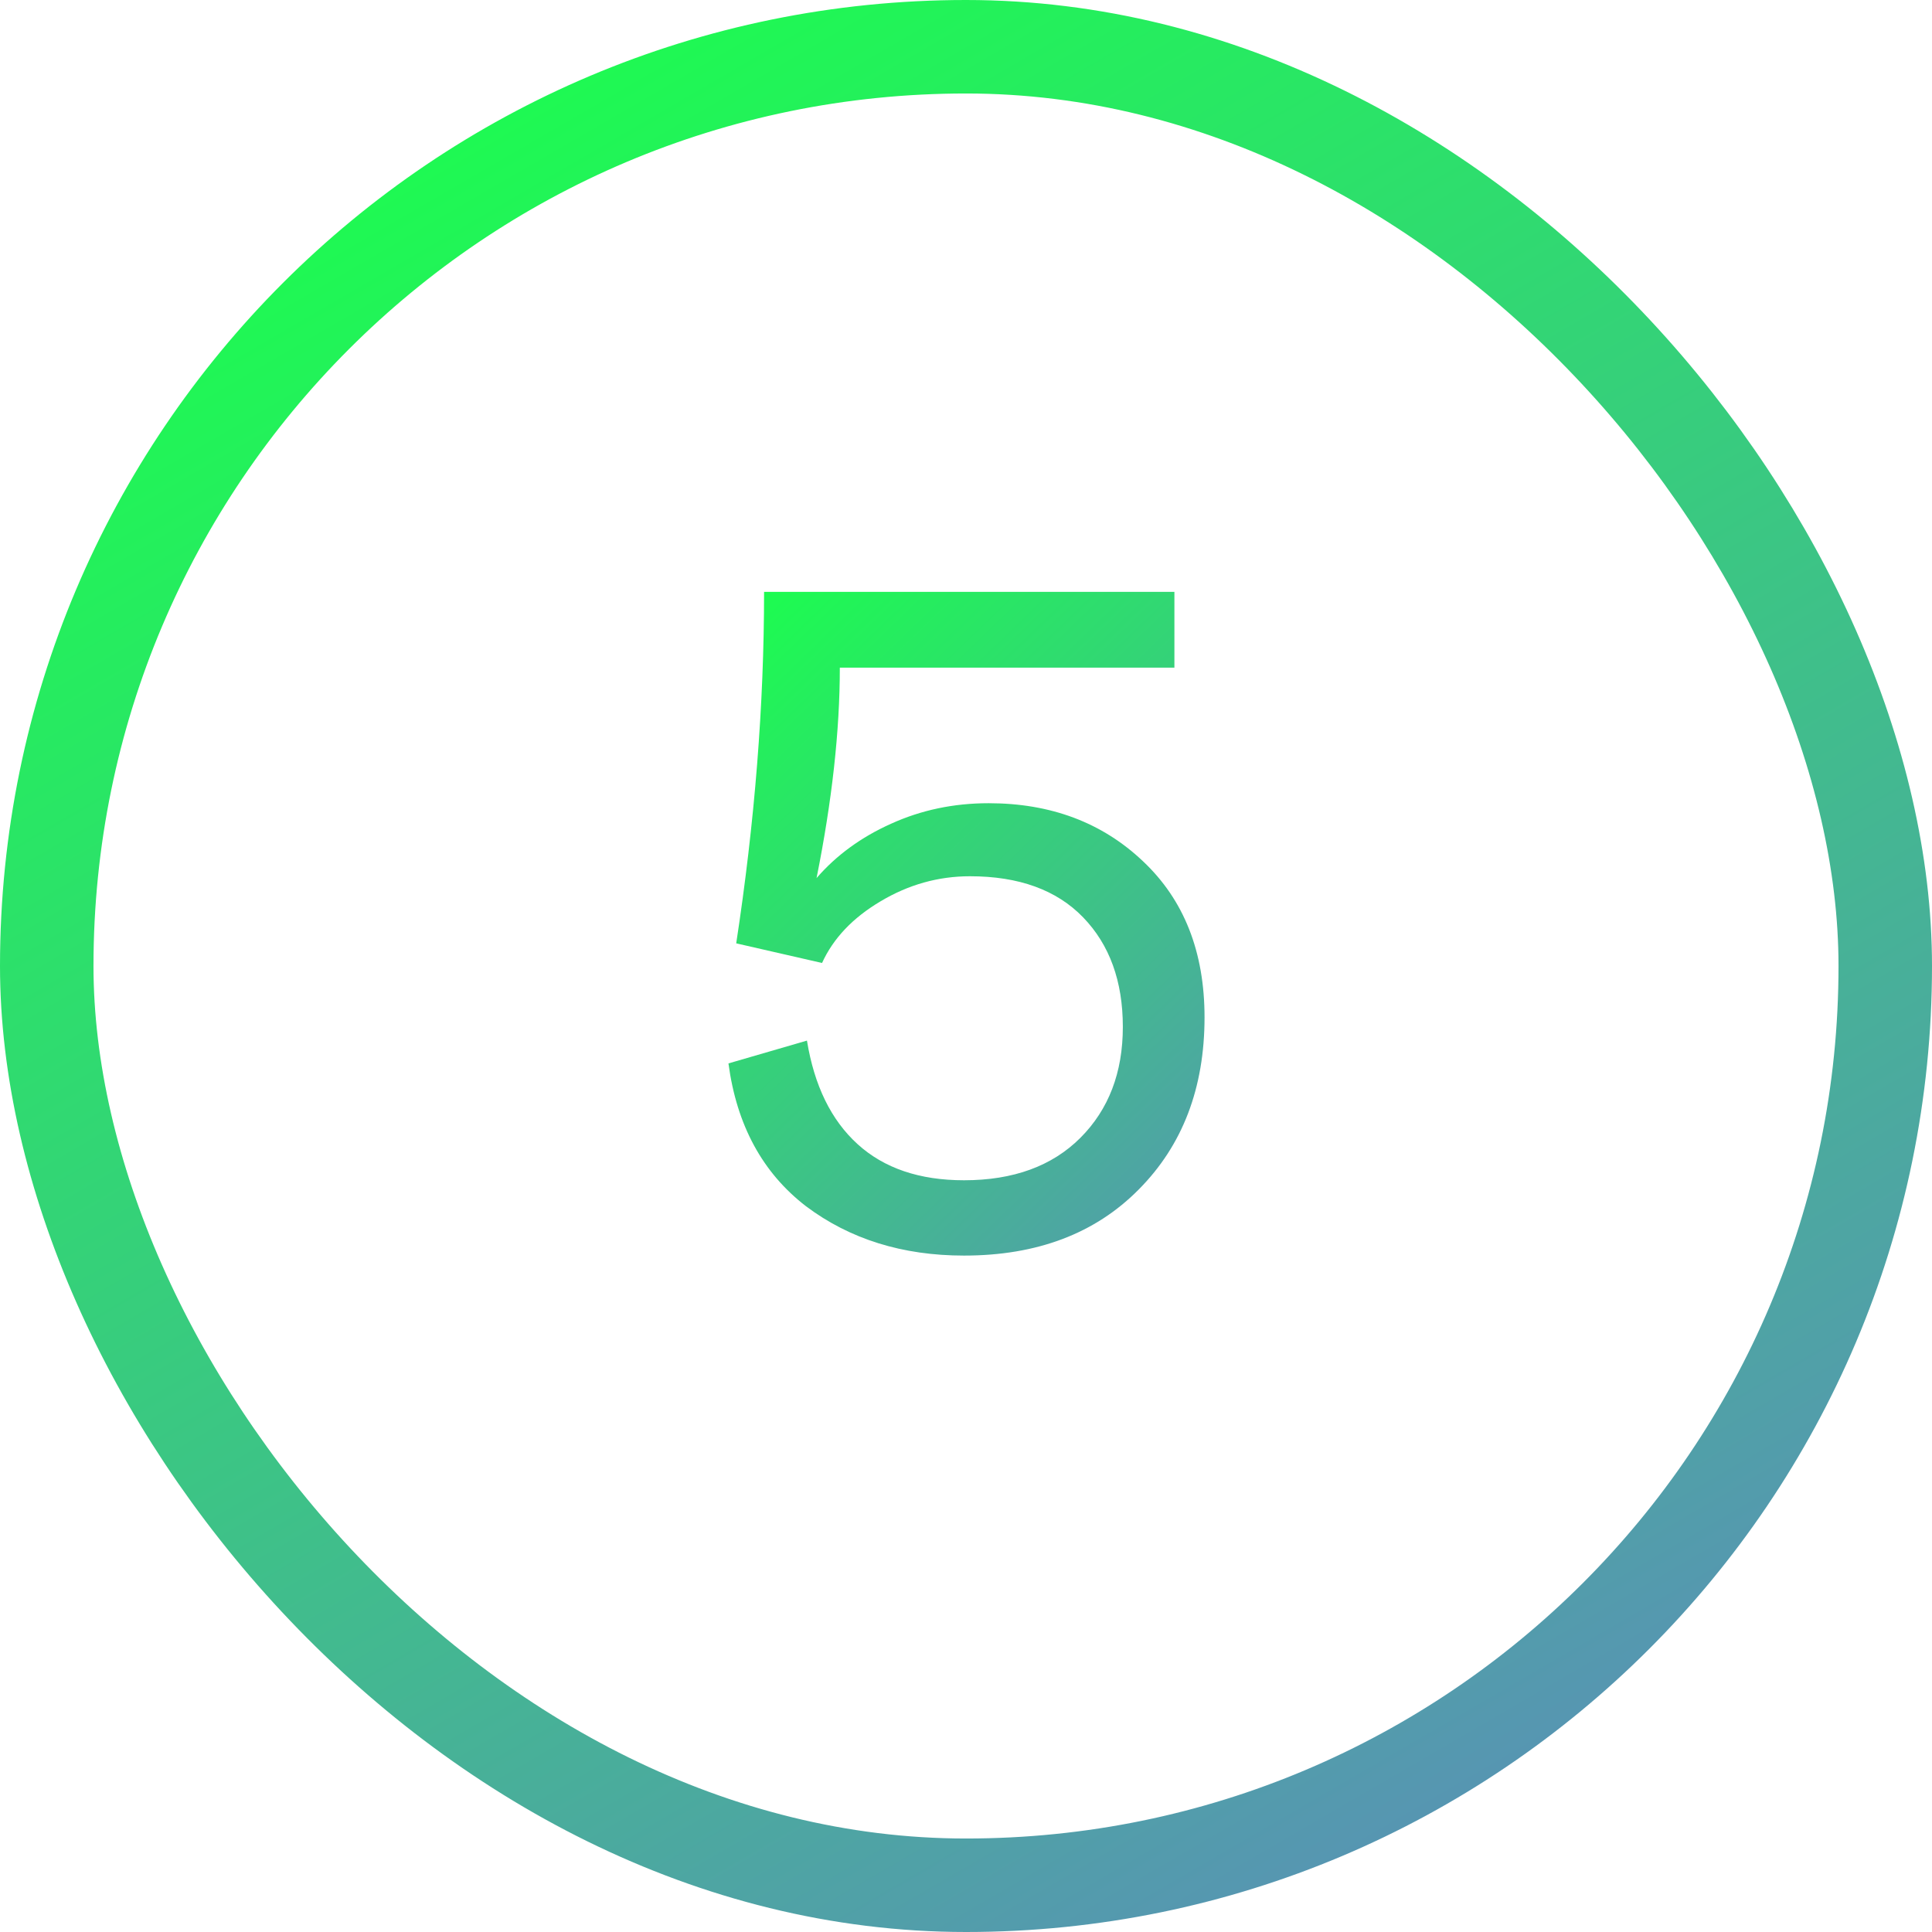
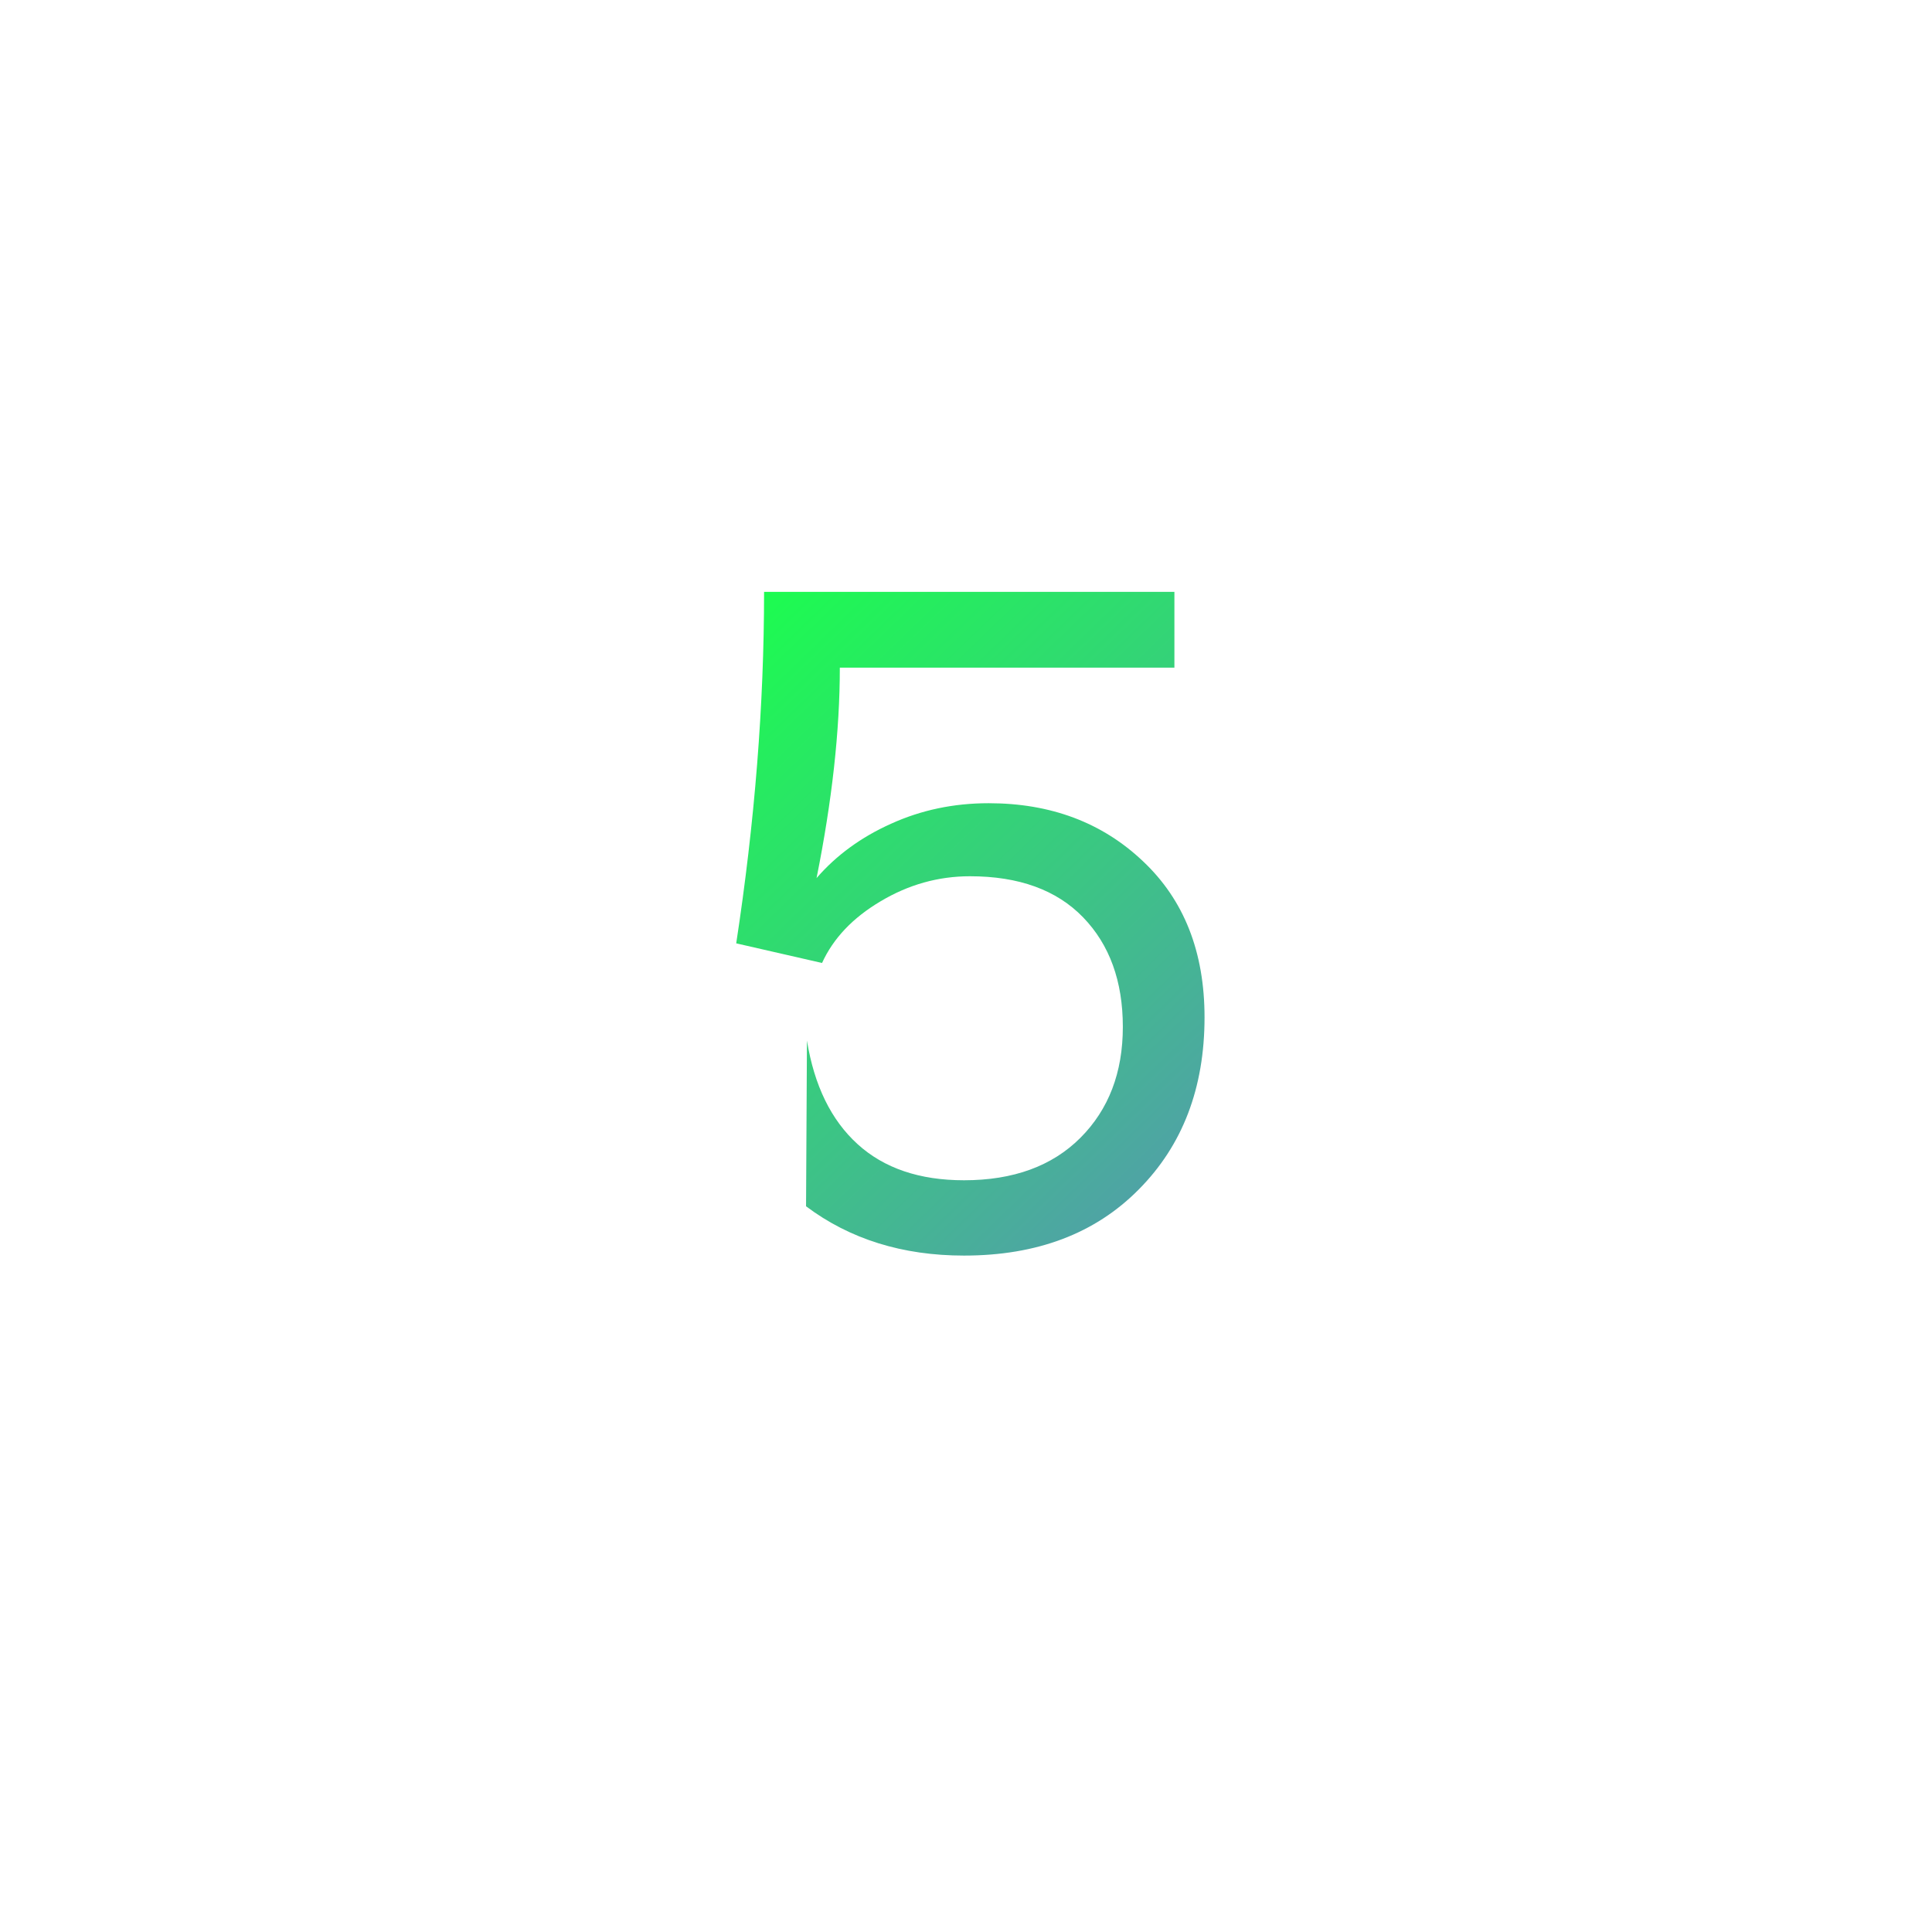
<svg xmlns="http://www.w3.org/2000/svg" width="62" height="62" viewBox="0 0 62 62" fill="none">
-   <path d="M37.688 18.994V21.426H26.951C26.951 23.447 26.702 25.698 26.204 28.179C26.839 27.446 27.635 26.865 28.592 26.436C29.559 25.996 30.604 25.776 31.727 25.776C33.719 25.776 35.369 26.396 36.678 27.637C37.996 28.877 38.655 30.547 38.655 32.647C38.655 34.912 37.952 36.753 36.546 38.169C35.149 39.585 33.279 40.293 30.936 40.293C28.963 40.293 27.273 39.766 25.867 38.711C24.471 37.637 23.641 36.108 23.377 34.126L25.896 33.394C26.131 34.839 26.673 35.947 27.523 36.719C28.372 37.49 29.51 37.876 30.936 37.876C32.518 37.876 33.763 37.422 34.671 36.514C35.579 35.605 36.033 34.419 36.033 32.954C36.033 31.489 35.608 30.317 34.759 29.439C33.909 28.56 32.698 28.12 31.126 28.12C30.11 28.12 29.153 28.389 28.255 28.926C27.366 29.453 26.741 30.112 26.38 30.903L23.626 30.273C24.222 26.377 24.52 22.617 24.52 18.994H37.688Z" fill="url(#paint0_linear_1068_5516)" />
-   <rect x="1.5" y="1.5" width="59" height="59" rx="29.5" stroke="url(#paint1_linear_1068_5516)" stroke-width="3" />
+   <path d="M37.688 18.994V21.426H26.951C26.951 23.447 26.702 25.698 26.204 28.179C26.839 27.446 27.635 26.865 28.592 26.436C29.559 25.996 30.604 25.776 31.727 25.776C33.719 25.776 35.369 26.396 36.678 27.637C37.996 28.877 38.655 30.547 38.655 32.647C38.655 34.912 37.952 36.753 36.546 38.169C35.149 39.585 33.279 40.293 30.936 40.293C28.963 40.293 27.273 39.766 25.867 38.711L25.896 33.394C26.131 34.839 26.673 35.947 27.523 36.719C28.372 37.49 29.51 37.876 30.936 37.876C32.518 37.876 33.763 37.422 34.671 36.514C35.579 35.605 36.033 34.419 36.033 32.954C36.033 31.489 35.608 30.317 34.759 29.439C33.909 28.56 32.698 28.12 31.126 28.12C30.11 28.12 29.153 28.389 28.255 28.926C27.366 29.453 26.741 30.112 26.38 30.903L23.626 30.273C24.222 26.377 24.52 22.617 24.52 18.994H37.688Z" fill="url(#paint0_linear_1068_5516)" />
  <defs>
    <linearGradient id="paint0_linear_1068_5516" x1="26.534" y1="16" x2="46.578" y2="36.717" gradientUnits="userSpaceOnUse">
      <stop stop-color="#1BFF4D" />
      <stop offset="1" stop-color="#5C8CBB" />
    </linearGradient>
    <linearGradient id="paint1_linear_1068_5516" x1="15.617" y1="9.90575e-07" x2="51.608" y2="62" gradientUnits="userSpaceOnUse">
      <stop stop-color="#1BFF4D" />
      <stop offset="1" stop-color="#5C8CBB" />
    </linearGradient>
  </defs>
</svg>